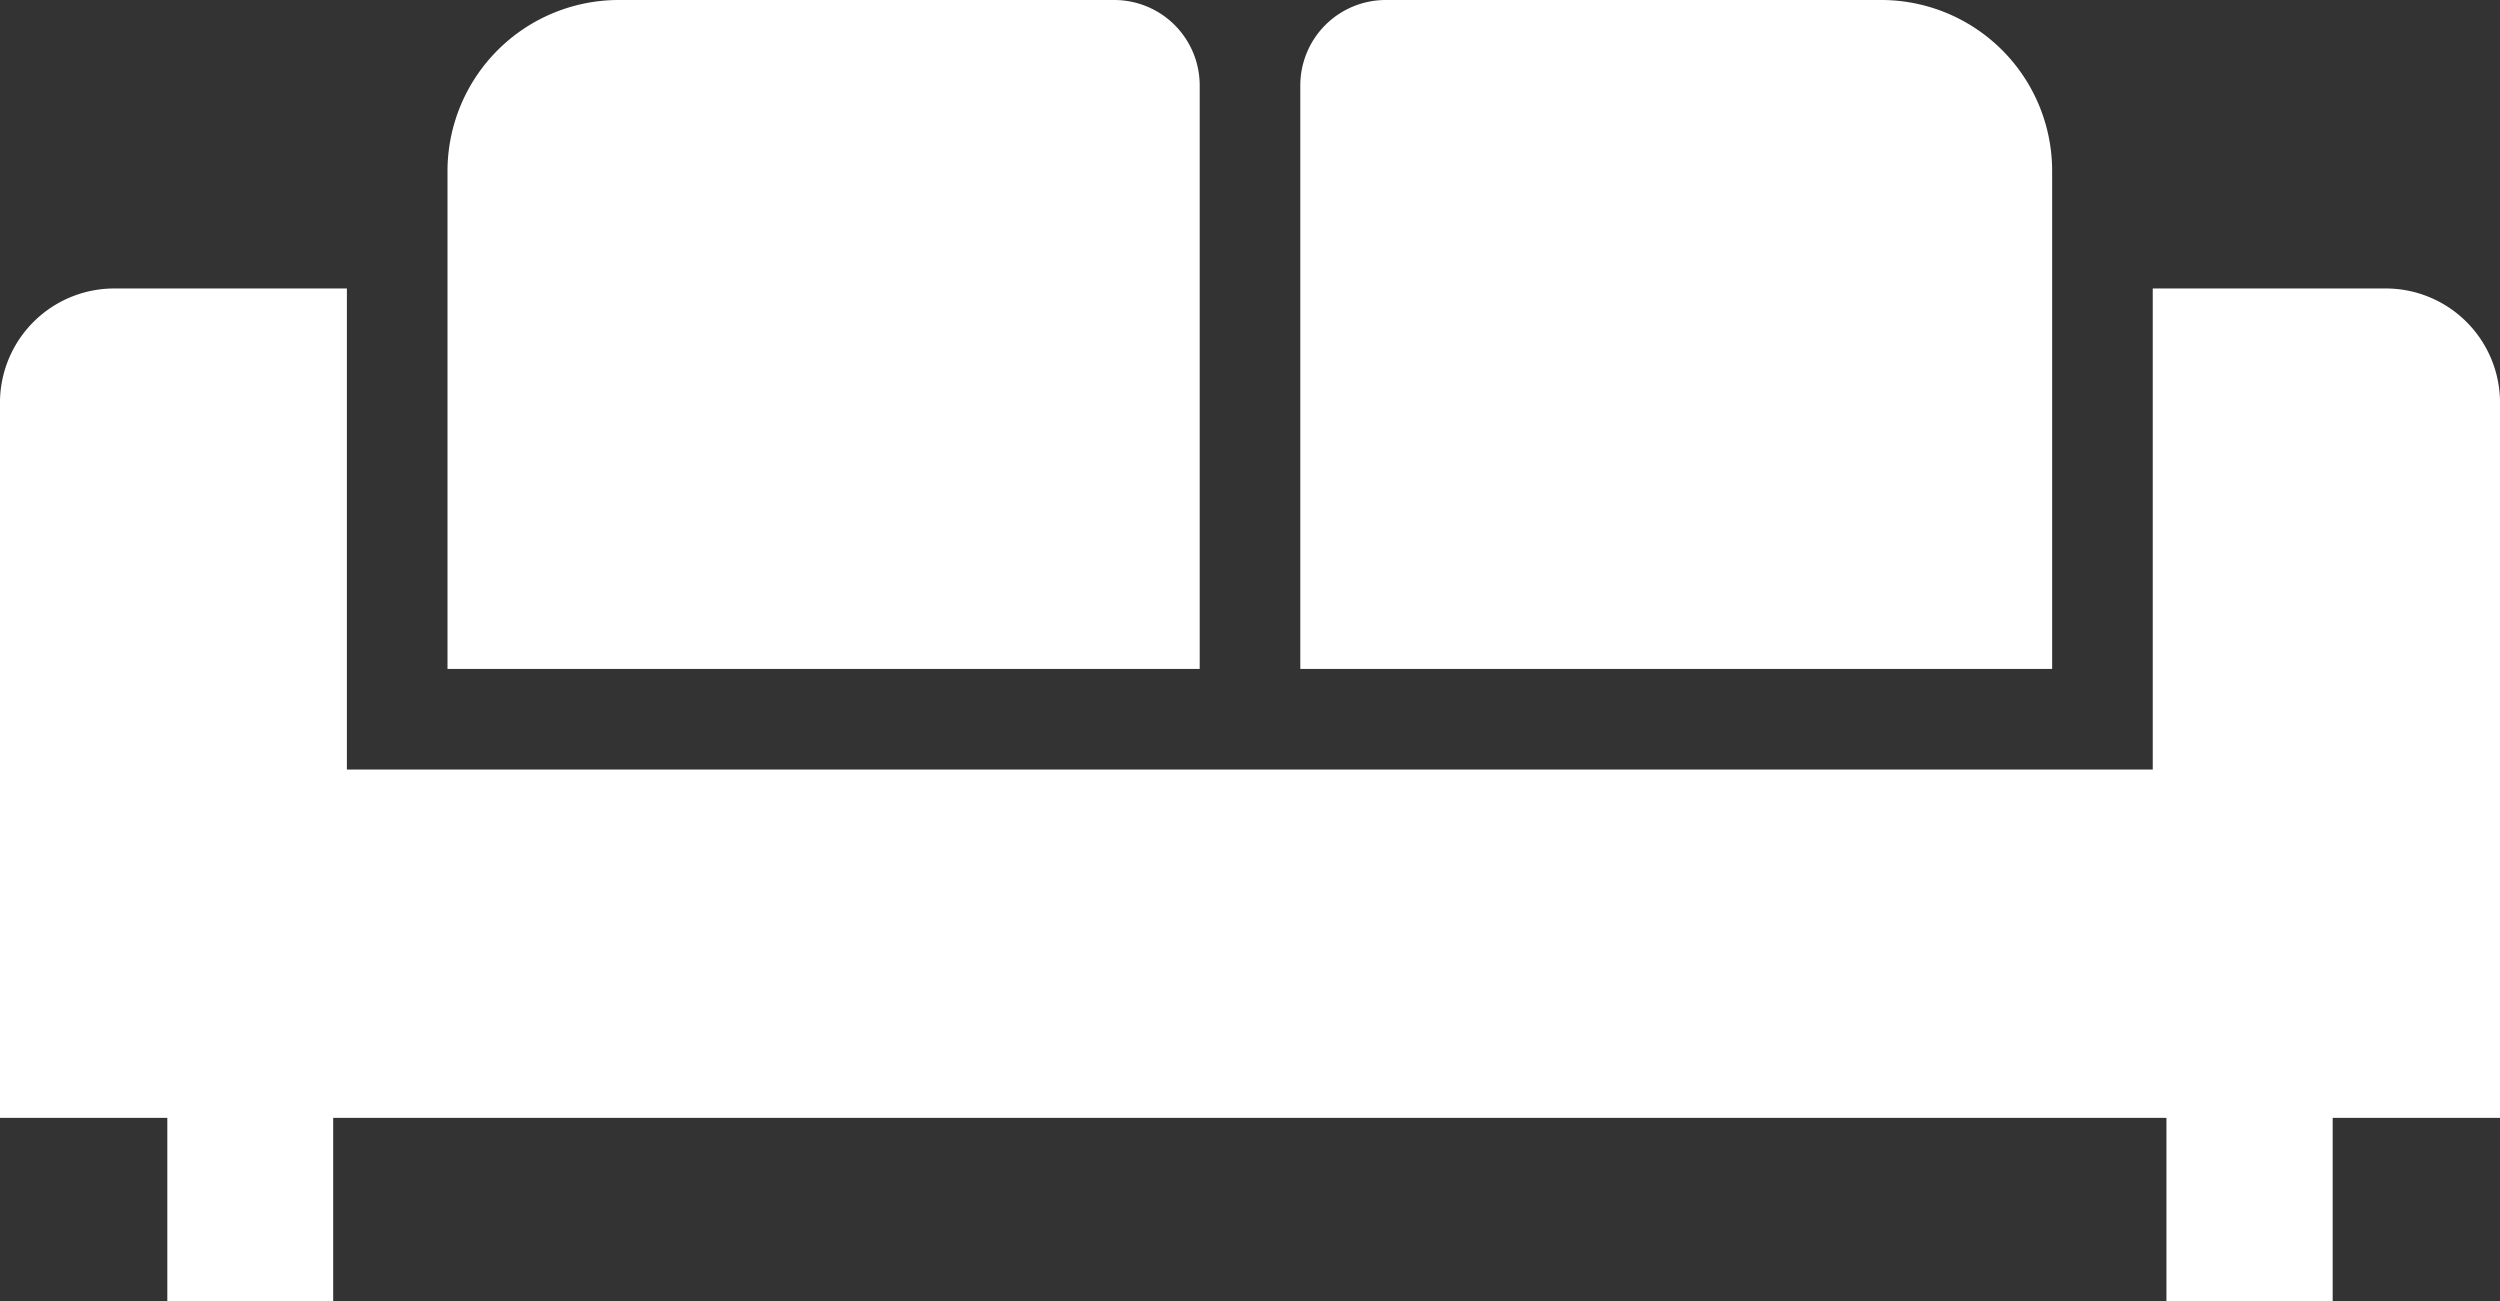
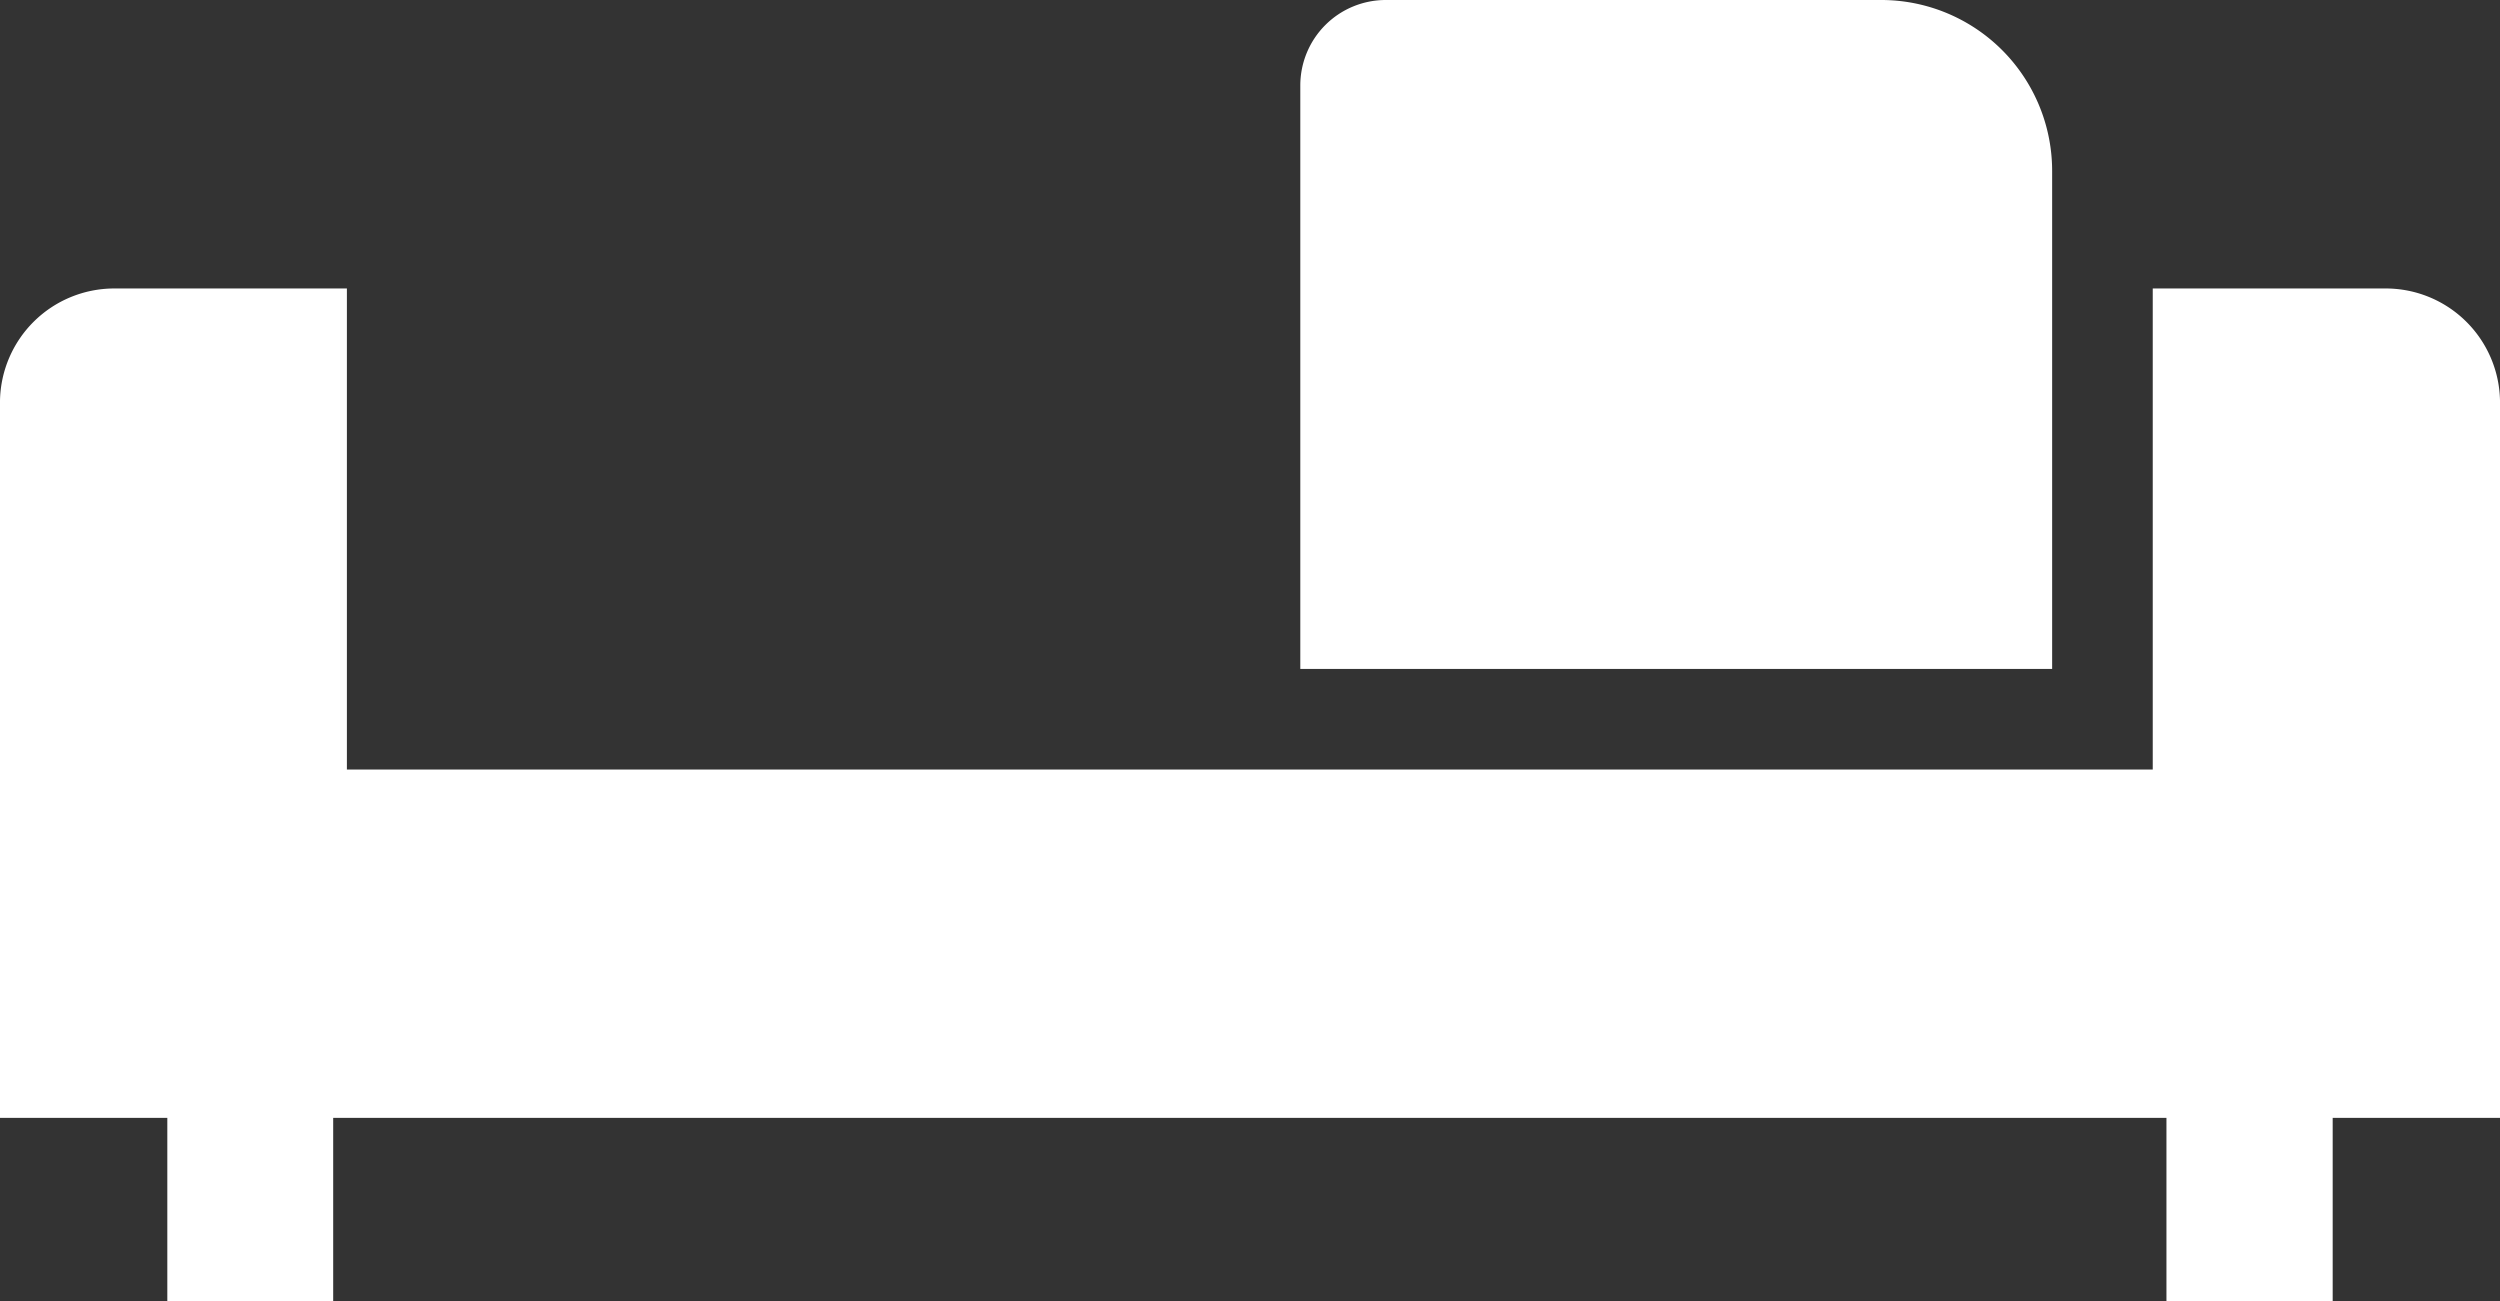
<svg xmlns="http://www.w3.org/2000/svg" viewBox="0 0 69.33 36.09">
  <rect x="0" y="0" width="69.33" height="36.09" fill="#333333" stroke="none" />
  <defs>
    <style>.cls-1{fill:#fff;}</style>
  </defs>
  <title>リビング</title>
  <g id="レイヤー_2" data-name="レイヤー 2">
    <g id="文字">
      <path class="cls-1" d="M69.33,11.11A3.17,3.17,0,0,0,66.16,8H59.7V21.34H9.62V8H3.16A3.17,3.17,0,0,0,0,11.11V31H4.64v5.12h4.6V31H60.08v5.12h4.61V31h4.64Z" />
-       <path class="cls-1" d="M33.27,2.37A2.37,2.37,0,0,0,30.9,0H17.16a4.75,4.75,0,0,0-4.75,4.75v13.8H33.27Z" />
      <path class="cls-1" d="M56.91,4.75A4.74,4.74,0,0,0,52.17,0H38.43a2.37,2.37,0,0,0-2.37,2.37V18.55H56.91Z" />
    </g>
  </g>
</svg>